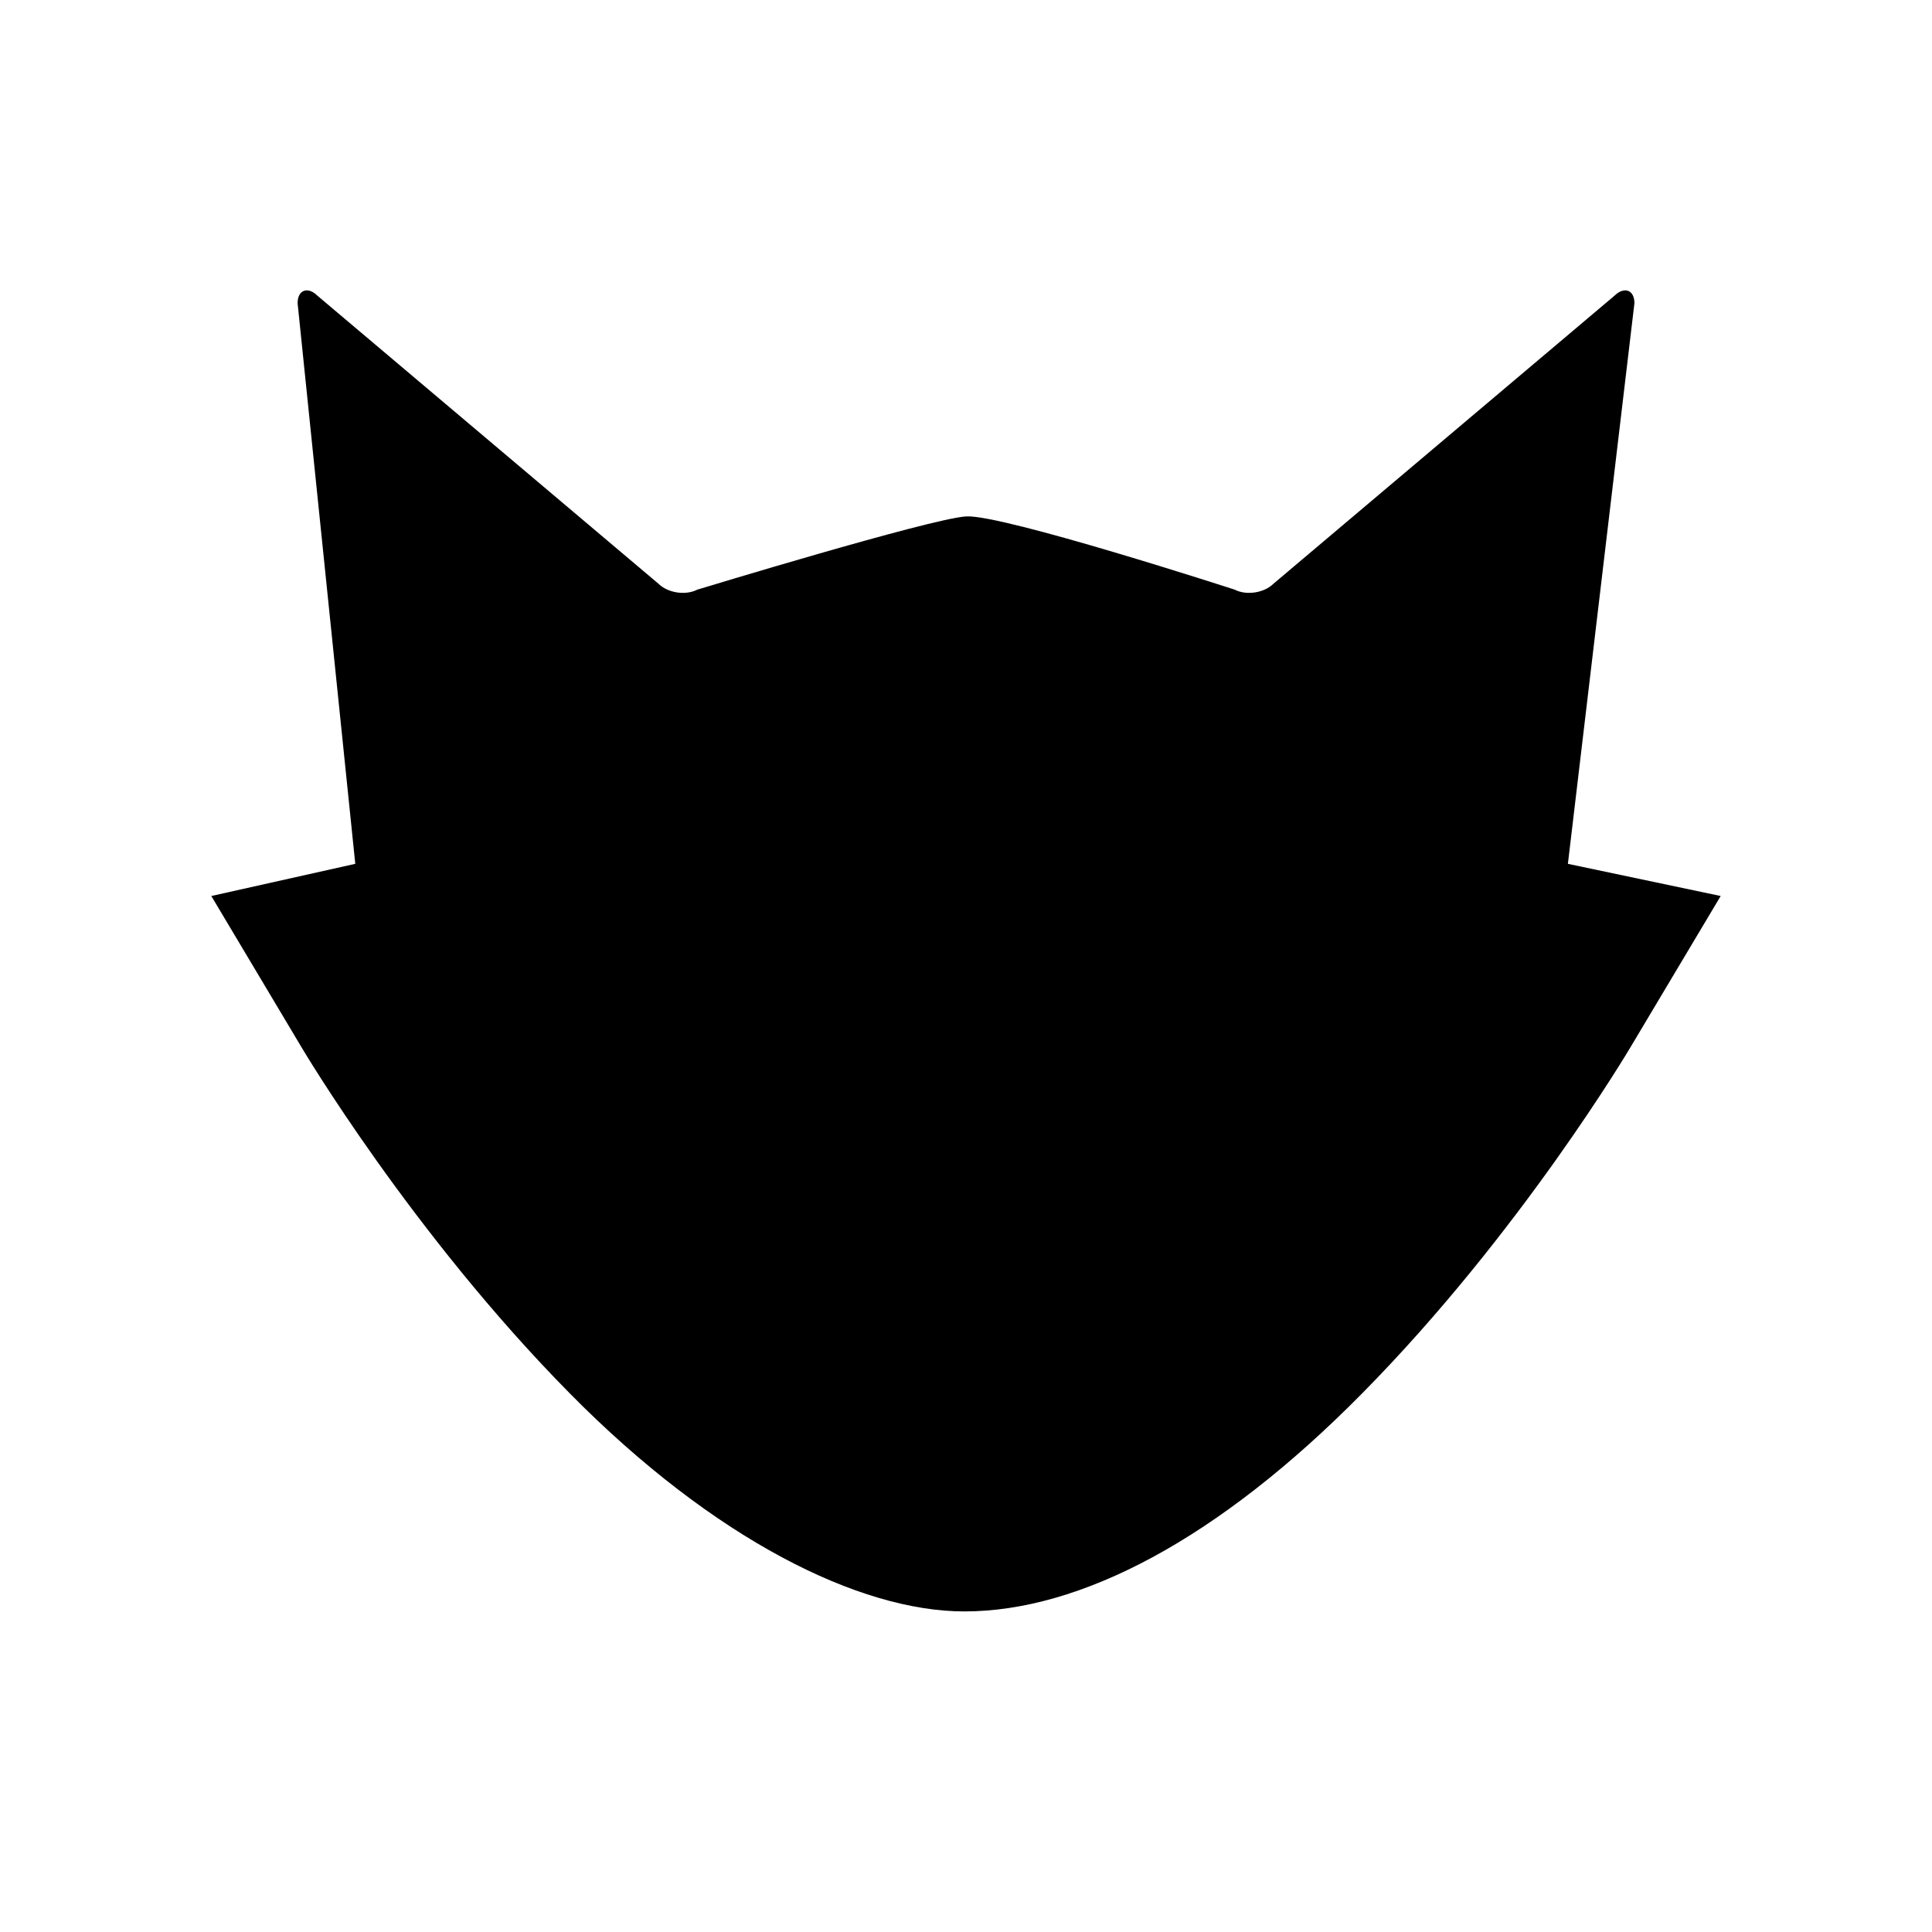
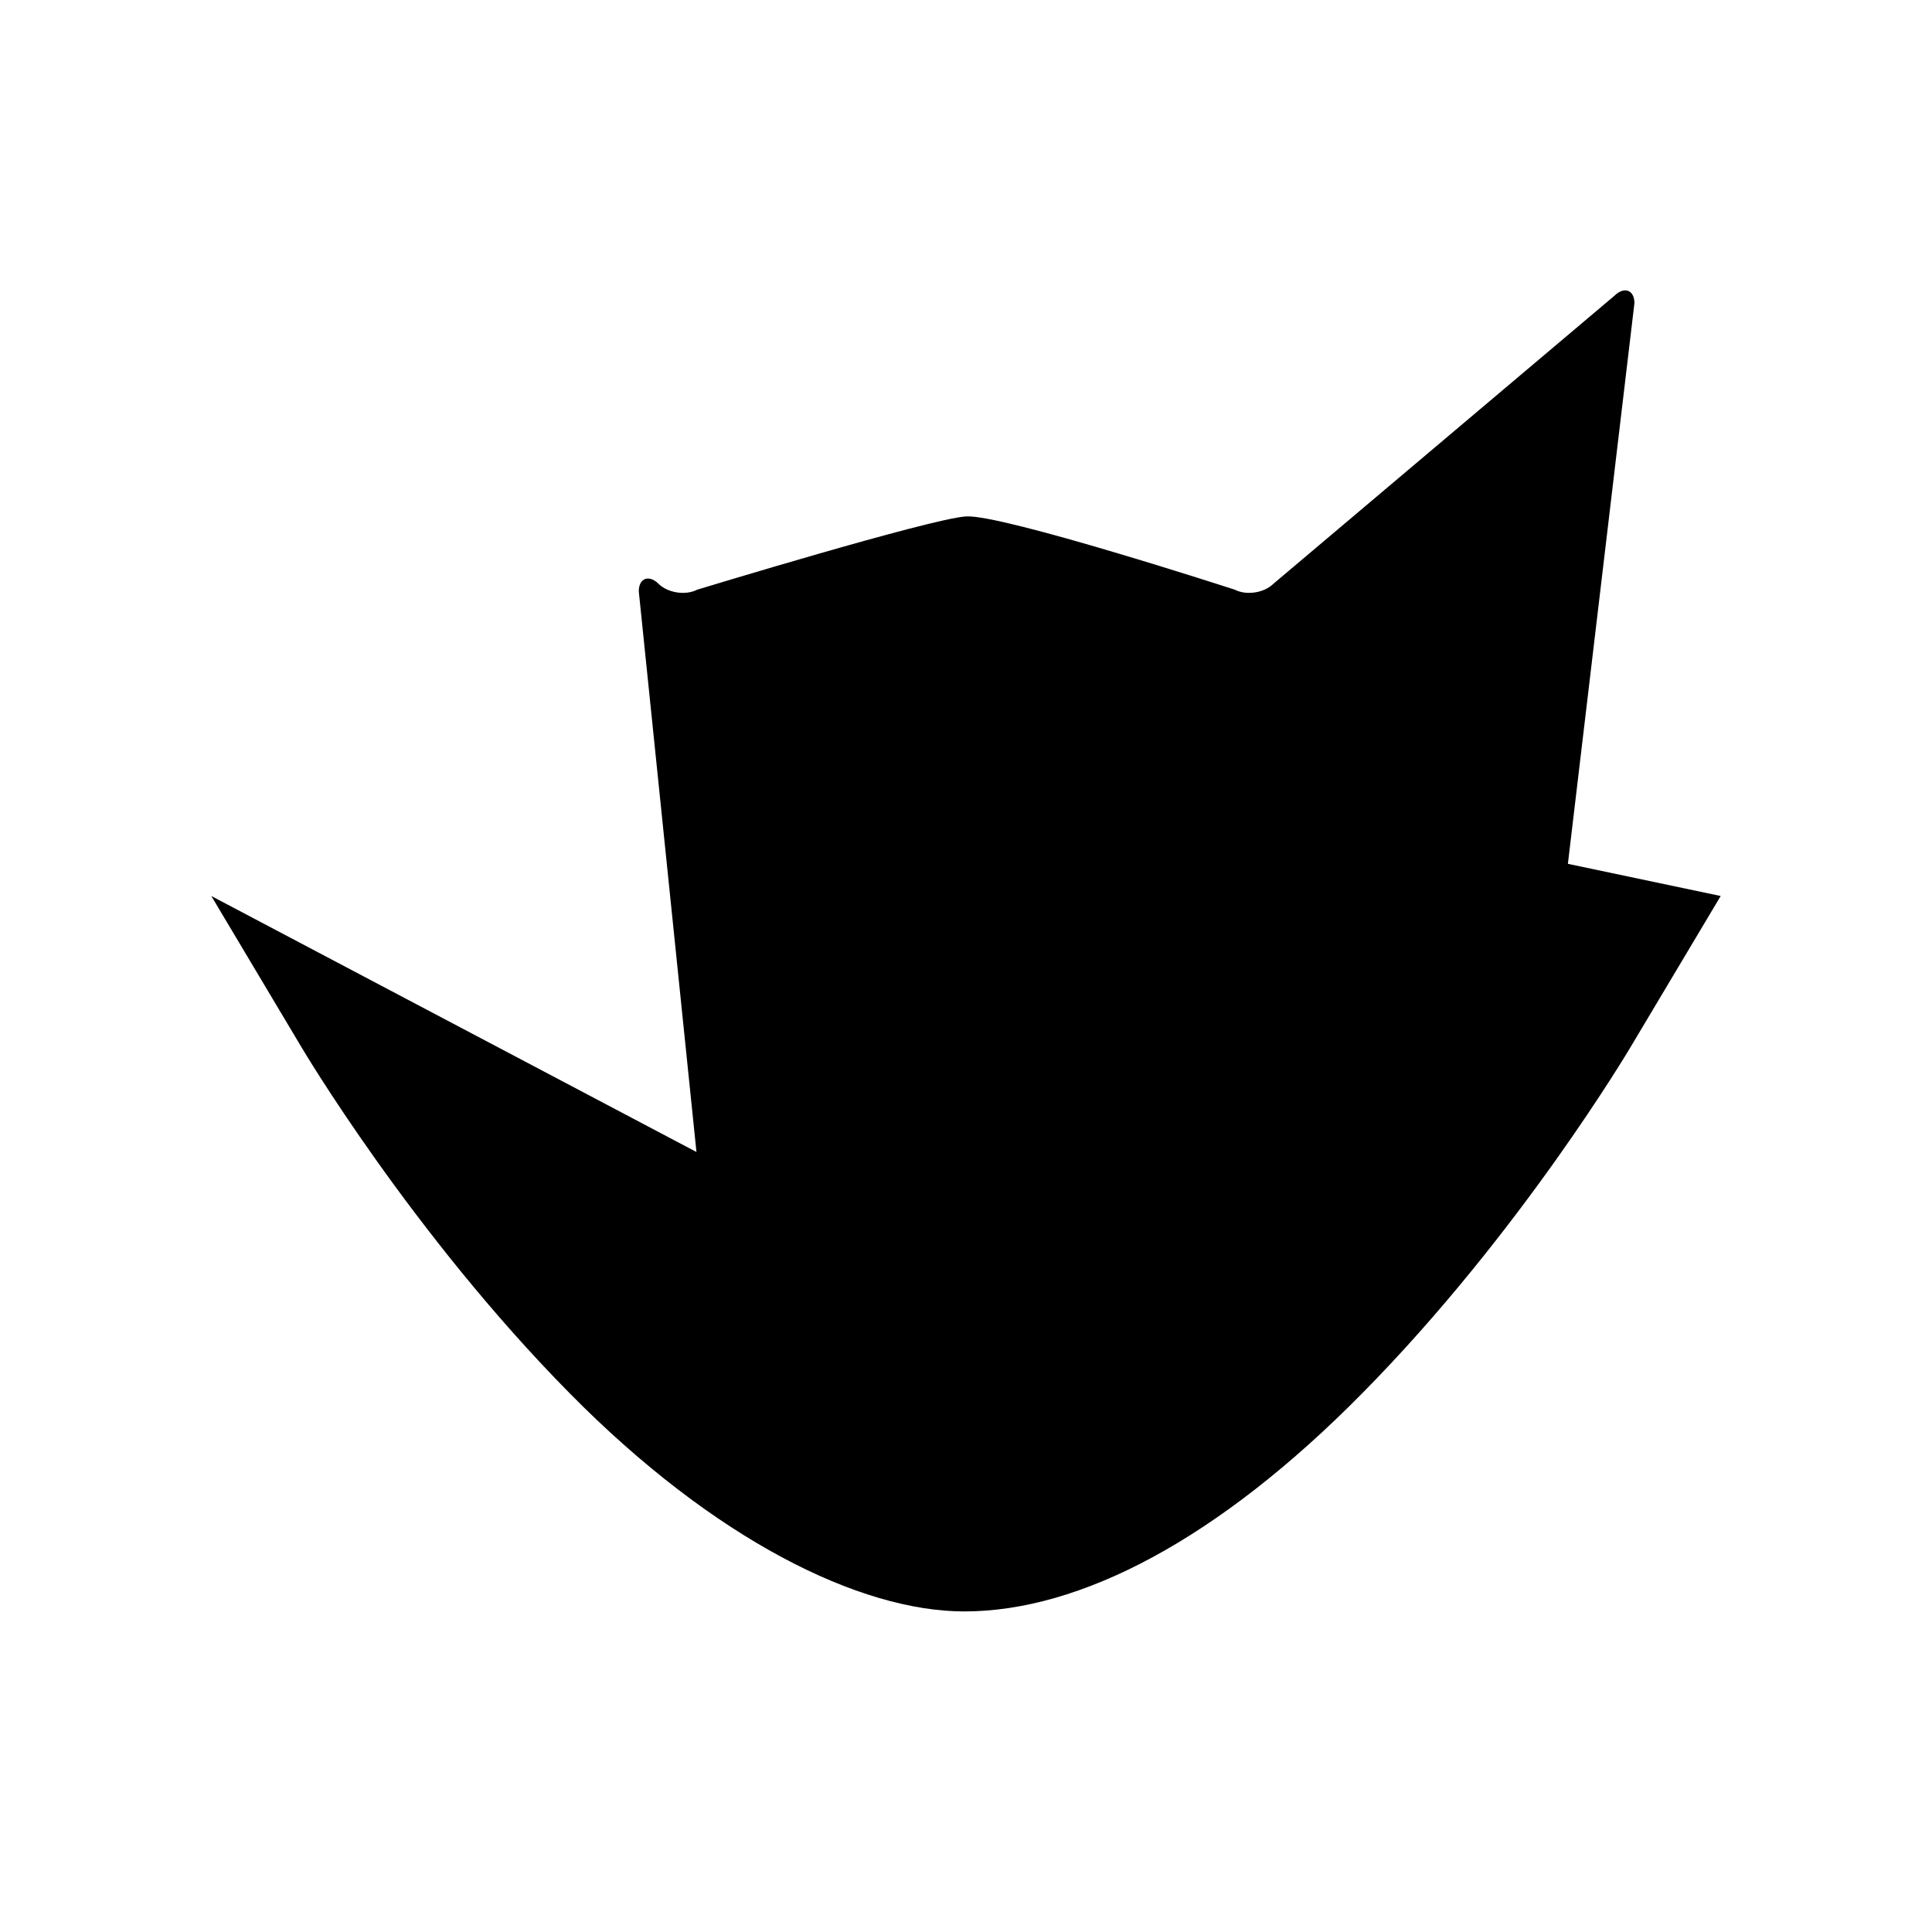
<svg xmlns="http://www.w3.org/2000/svg" version="1.1" id="Ebene_1" x="0px" y="0px" width="128px" height="128px" viewBox="0 0 128 128" enable-background="new 0 0 128 128" xml:space="preserve">
  <g>
-     <path d="M103.877,57.231l4.408-37.145c0-0.888-0.683-1.117-1.313-0.502L84.368,38.675c-0.617,0.612-1.798,0.789-2.559,0.393   c0,0-15.427-5.011-17.81-4.854c-2.386,0.154-17.807,4.854-17.807,4.854c-0.766,0.396-1.946,0.219-2.566-0.393L21.022,19.584   c-0.623-0.615-1.305-0.385-1.305,0.502l3.821,37.145L14,59.363l5.972,10.014c0,0,7.276,12.31,17.794,22.954   c9.532,9.658,19.17,14.43,26.123,14.43c7.676,0,16.81-4.771,26.341-14.43c10.523-10.645,17.796-22.954,17.796-22.954L114,59.363   L103.877,57.231z" />
+     <path d="M103.877,57.231l4.408-37.145c0-0.888-0.683-1.117-1.313-0.502L84.368,38.675c-0.617,0.612-1.798,0.789-2.559,0.393   c0,0-15.427-5.011-17.81-4.854c-2.386,0.154-17.807,4.854-17.807,4.854c-0.766,0.396-1.946,0.219-2.566-0.393c-0.623-0.615-1.305-0.385-1.305,0.502l3.821,37.145L14,59.363l5.972,10.014c0,0,7.276,12.31,17.794,22.954   c9.532,9.658,19.17,14.43,26.123,14.43c7.676,0,16.81-4.771,26.341-14.43c10.523-10.645,17.796-22.954,17.796-22.954L114,59.363   L103.877,57.231z" />
  </g>
</svg>